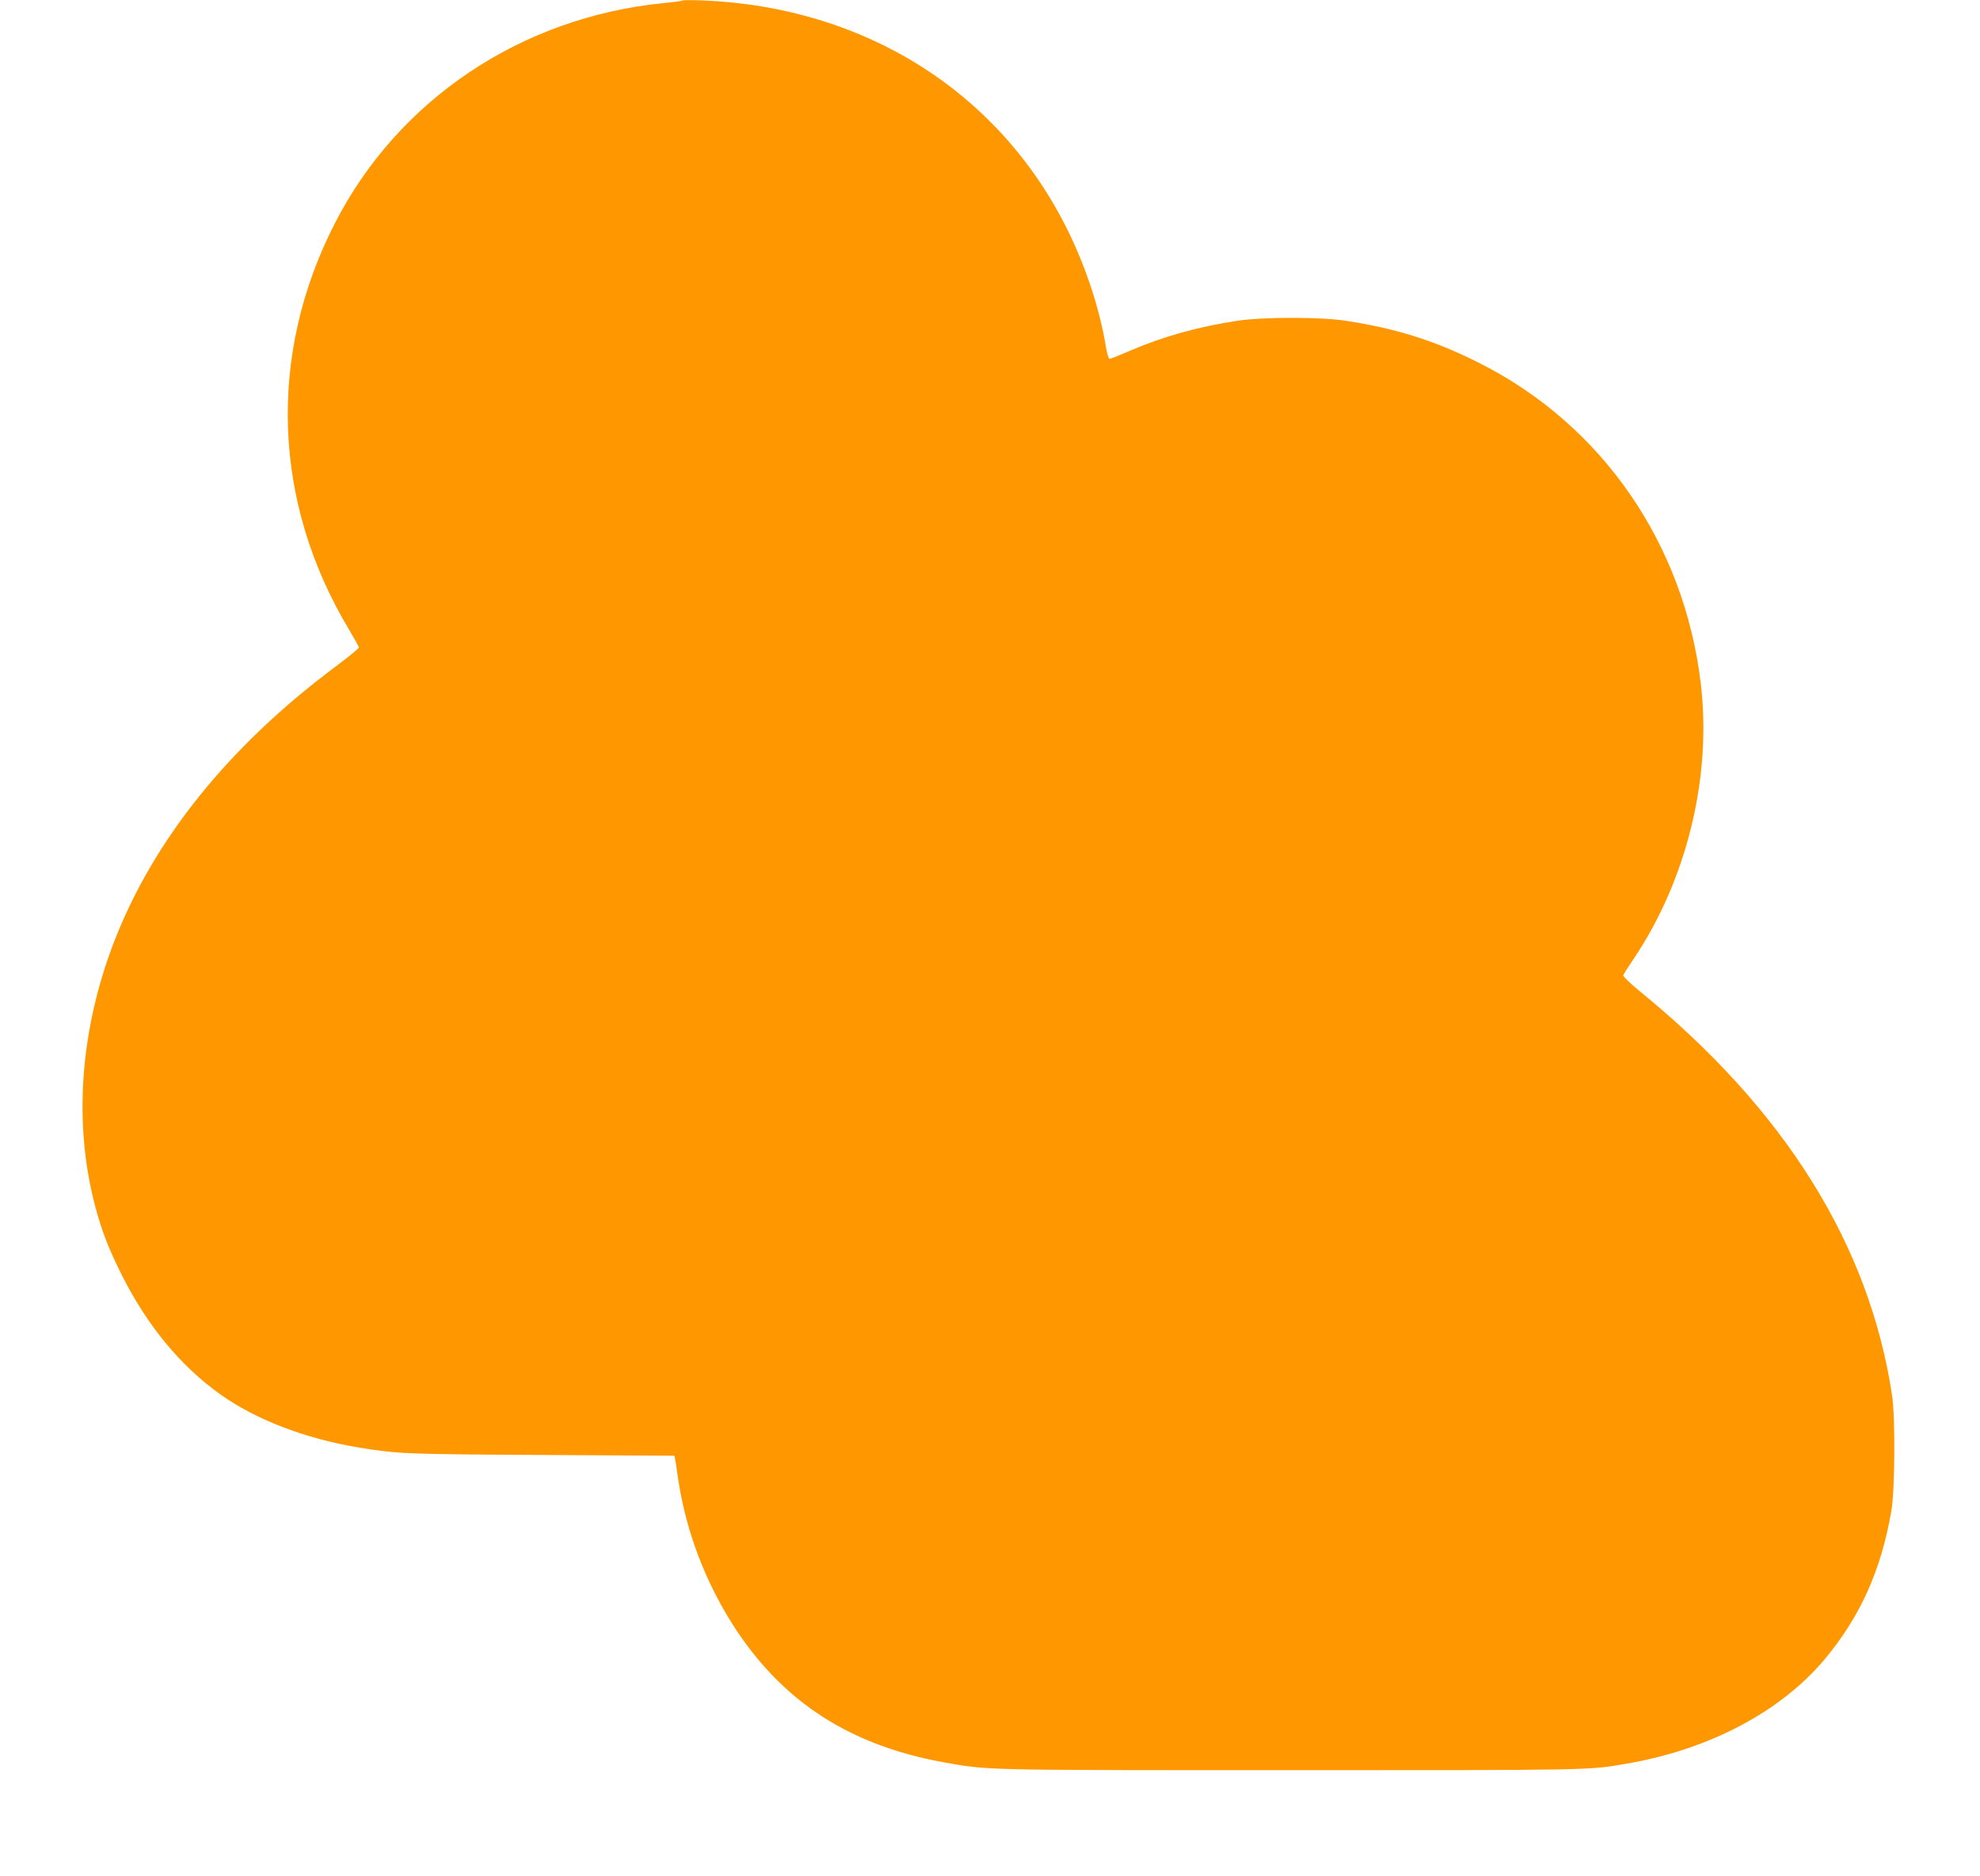
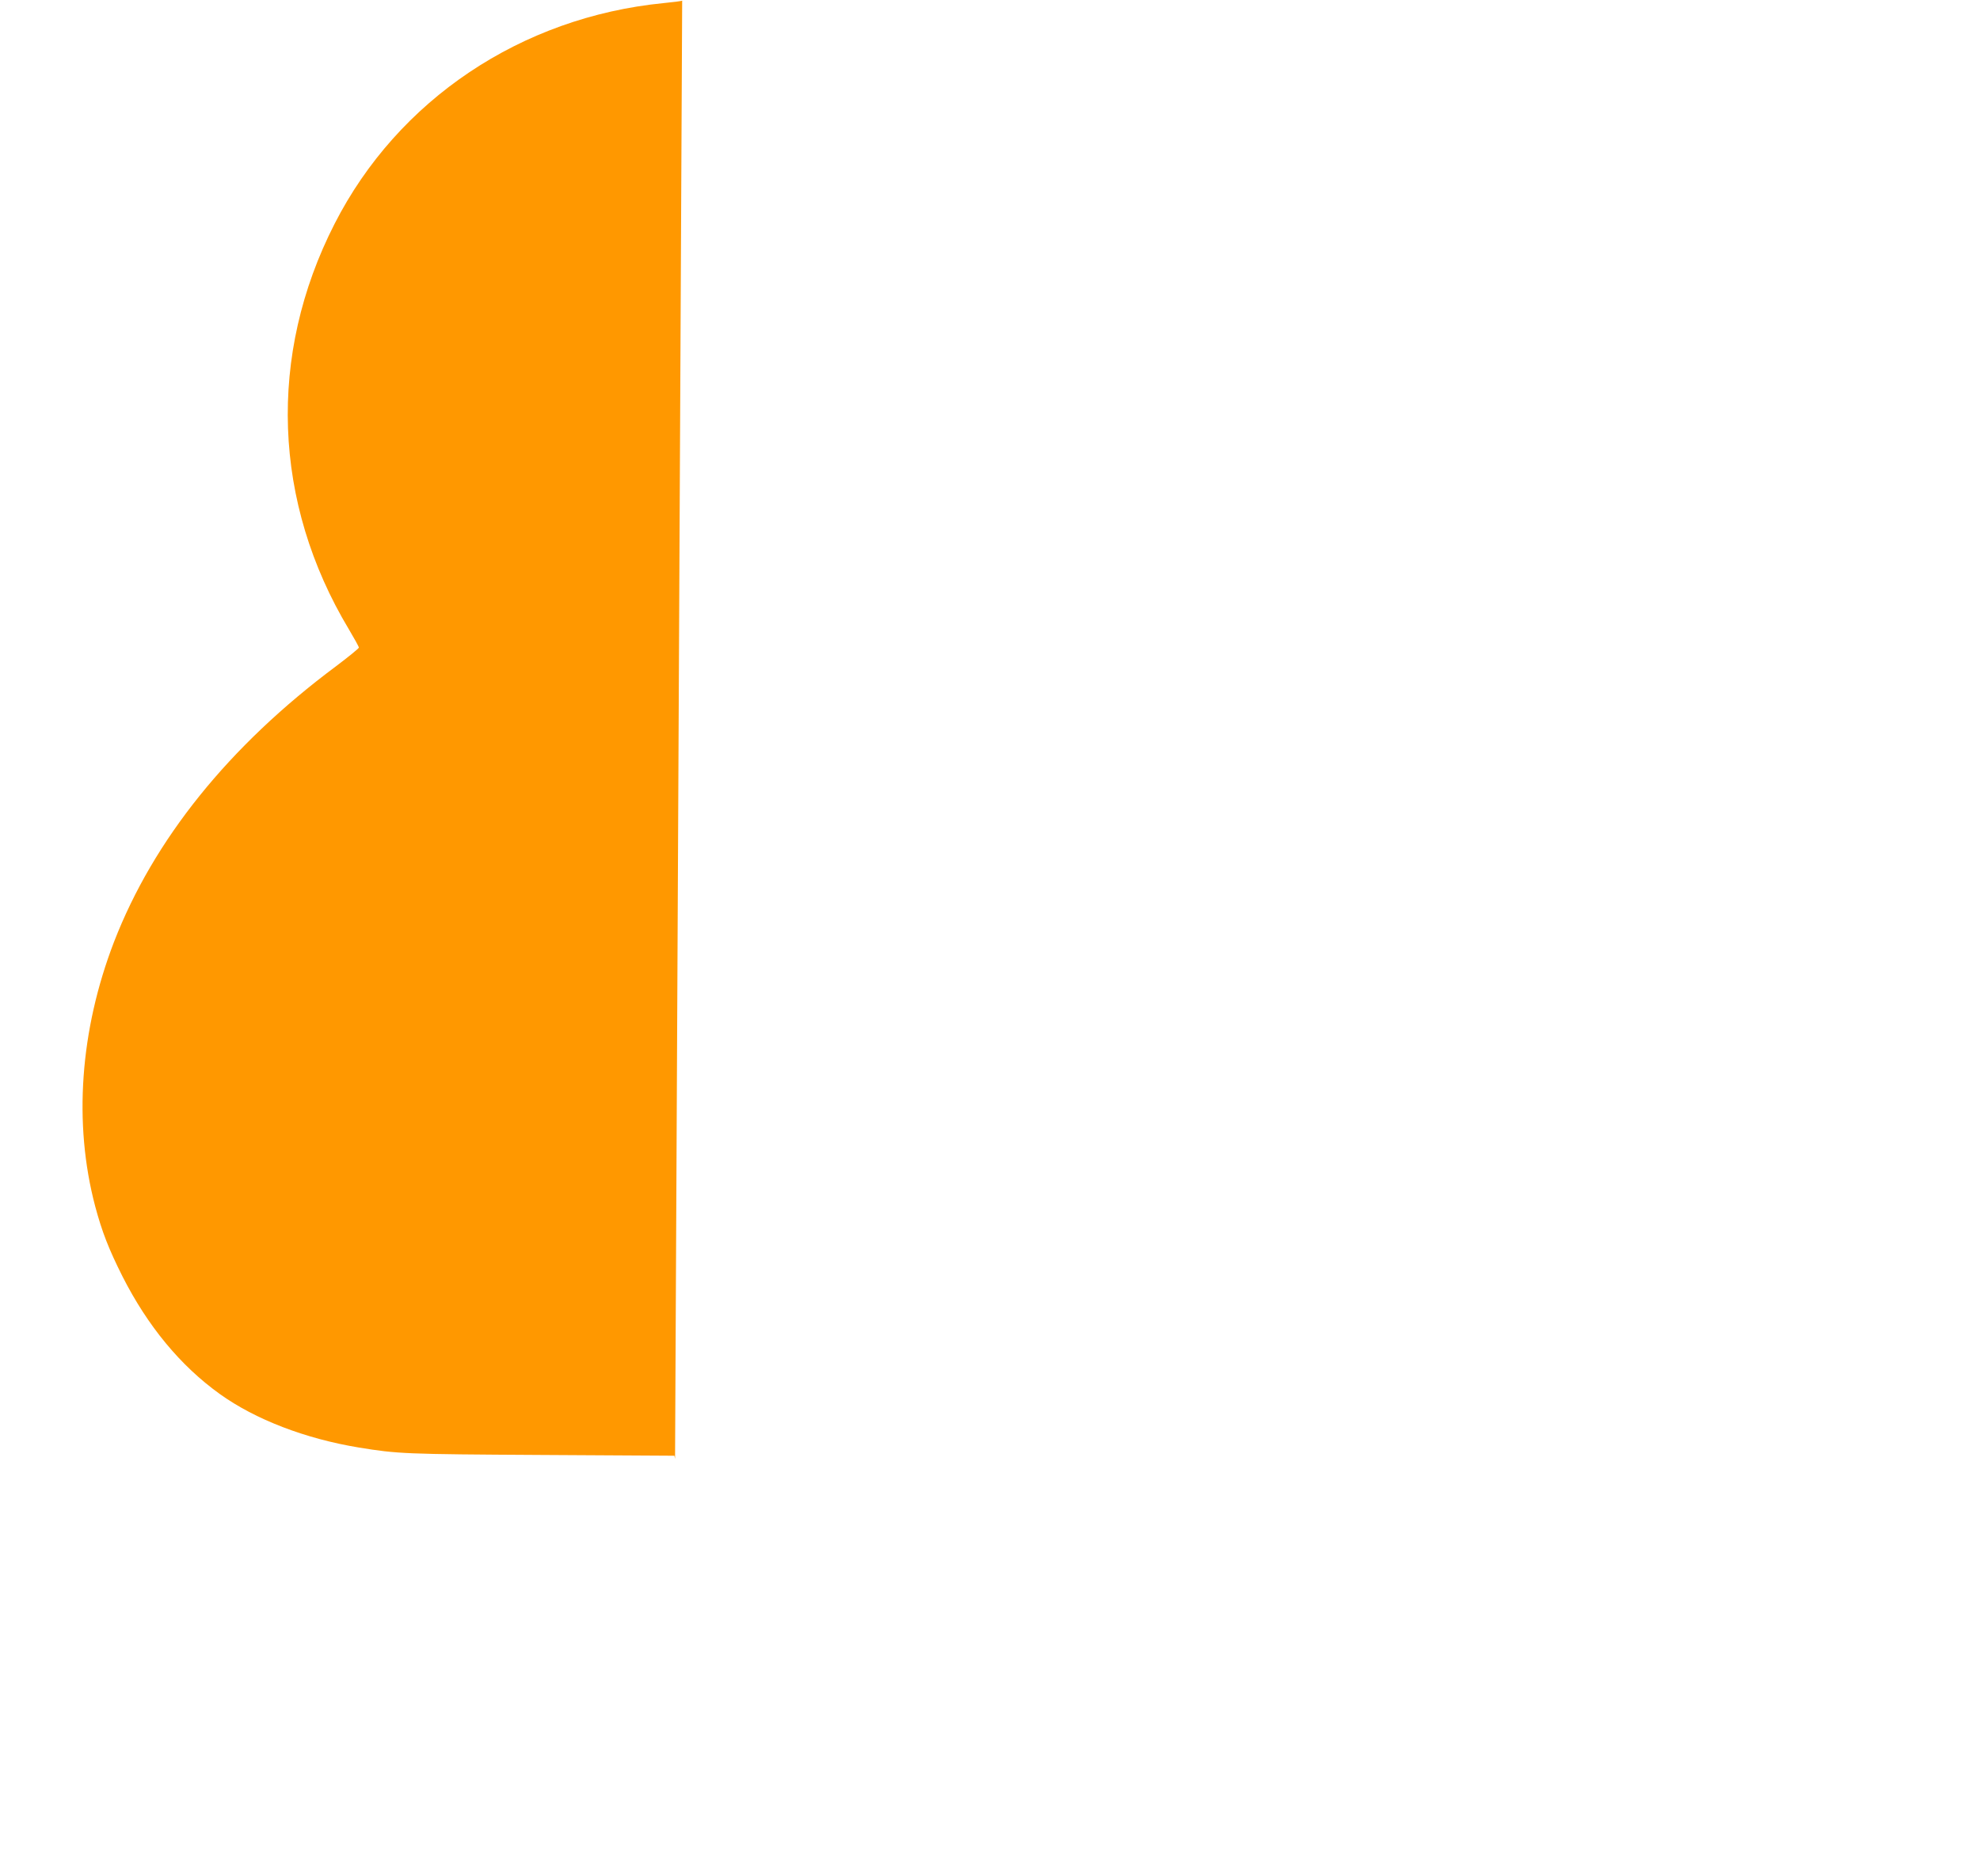
<svg xmlns="http://www.w3.org/2000/svg" version="1.0" width="1280pt" height="1213pt" viewBox="0 0 1280 1213" preserveAspectRatio="xMidYMid meet">
  <g transform="translate(0,1213) scale(0.1,-0.1)" fill="#ff9800" stroke="none">
-     <path d="M4410 12126 c-3 -3 -57 -10 -120 -16 -921 -91 -1718 -625 -2127 -1427 -434 -850 -400 -1802 93 -2623 35 -59 64 -111 64 -117 0 -5 -66 -59 -147 -120 -694 -517 -1180 -1122 -1436 -1783 -220 -572 -263 -1173 -122 -1708 44 -165 88 -278 177 -455 163 -321 374 -577 629 -760 230 -165 553 -289 899 -346 251 -41 298 -43 1178 -48 l862 -5 4 -21 c3 -12 10 -58 16 -102 44 -316 151 -621 313 -897 318 -539 767 -846 1407 -962 291 -52 230 -51 2250 -51 1953 0 1920 -1 2165 42 533 91 995 335 1280 674 230 275 366 576 432 961 23 131 26 602 5 743 -146 976 -694 1853 -1635 2619 -63 52 -106 94 -103 101 2 7 32 54 66 104 344 511 507 1176 435 1781 -107 902 -635 1669 -1424 2069 -287 146 -541 227 -871 277 -161 25 -528 25 -695 1 -253 -38 -479 -100 -696 -193 -69 -30 -130 -54 -136 -54 -6 0 -16 33 -23 73 -39 242 -127 512 -245 753 -441 898 -1314 1449 -2360 1491 -71 3 -132 3 -135 -1z" />
+     <path d="M4410 12126 c-3 -3 -57 -10 -120 -16 -921 -91 -1718 -625 -2127 -1427 -434 -850 -400 -1802 93 -2623 35 -59 64 -111 64 -117 0 -5 -66 -59 -147 -120 -694 -517 -1180 -1122 -1436 -1783 -220 -572 -263 -1173 -122 -1708 44 -165 88 -278 177 -455 163 -321 374 -577 629 -760 230 -165 553 -289 899 -346 251 -41 298 -43 1178 -48 l862 -5 4 -21 z" />
  </g>
</svg>